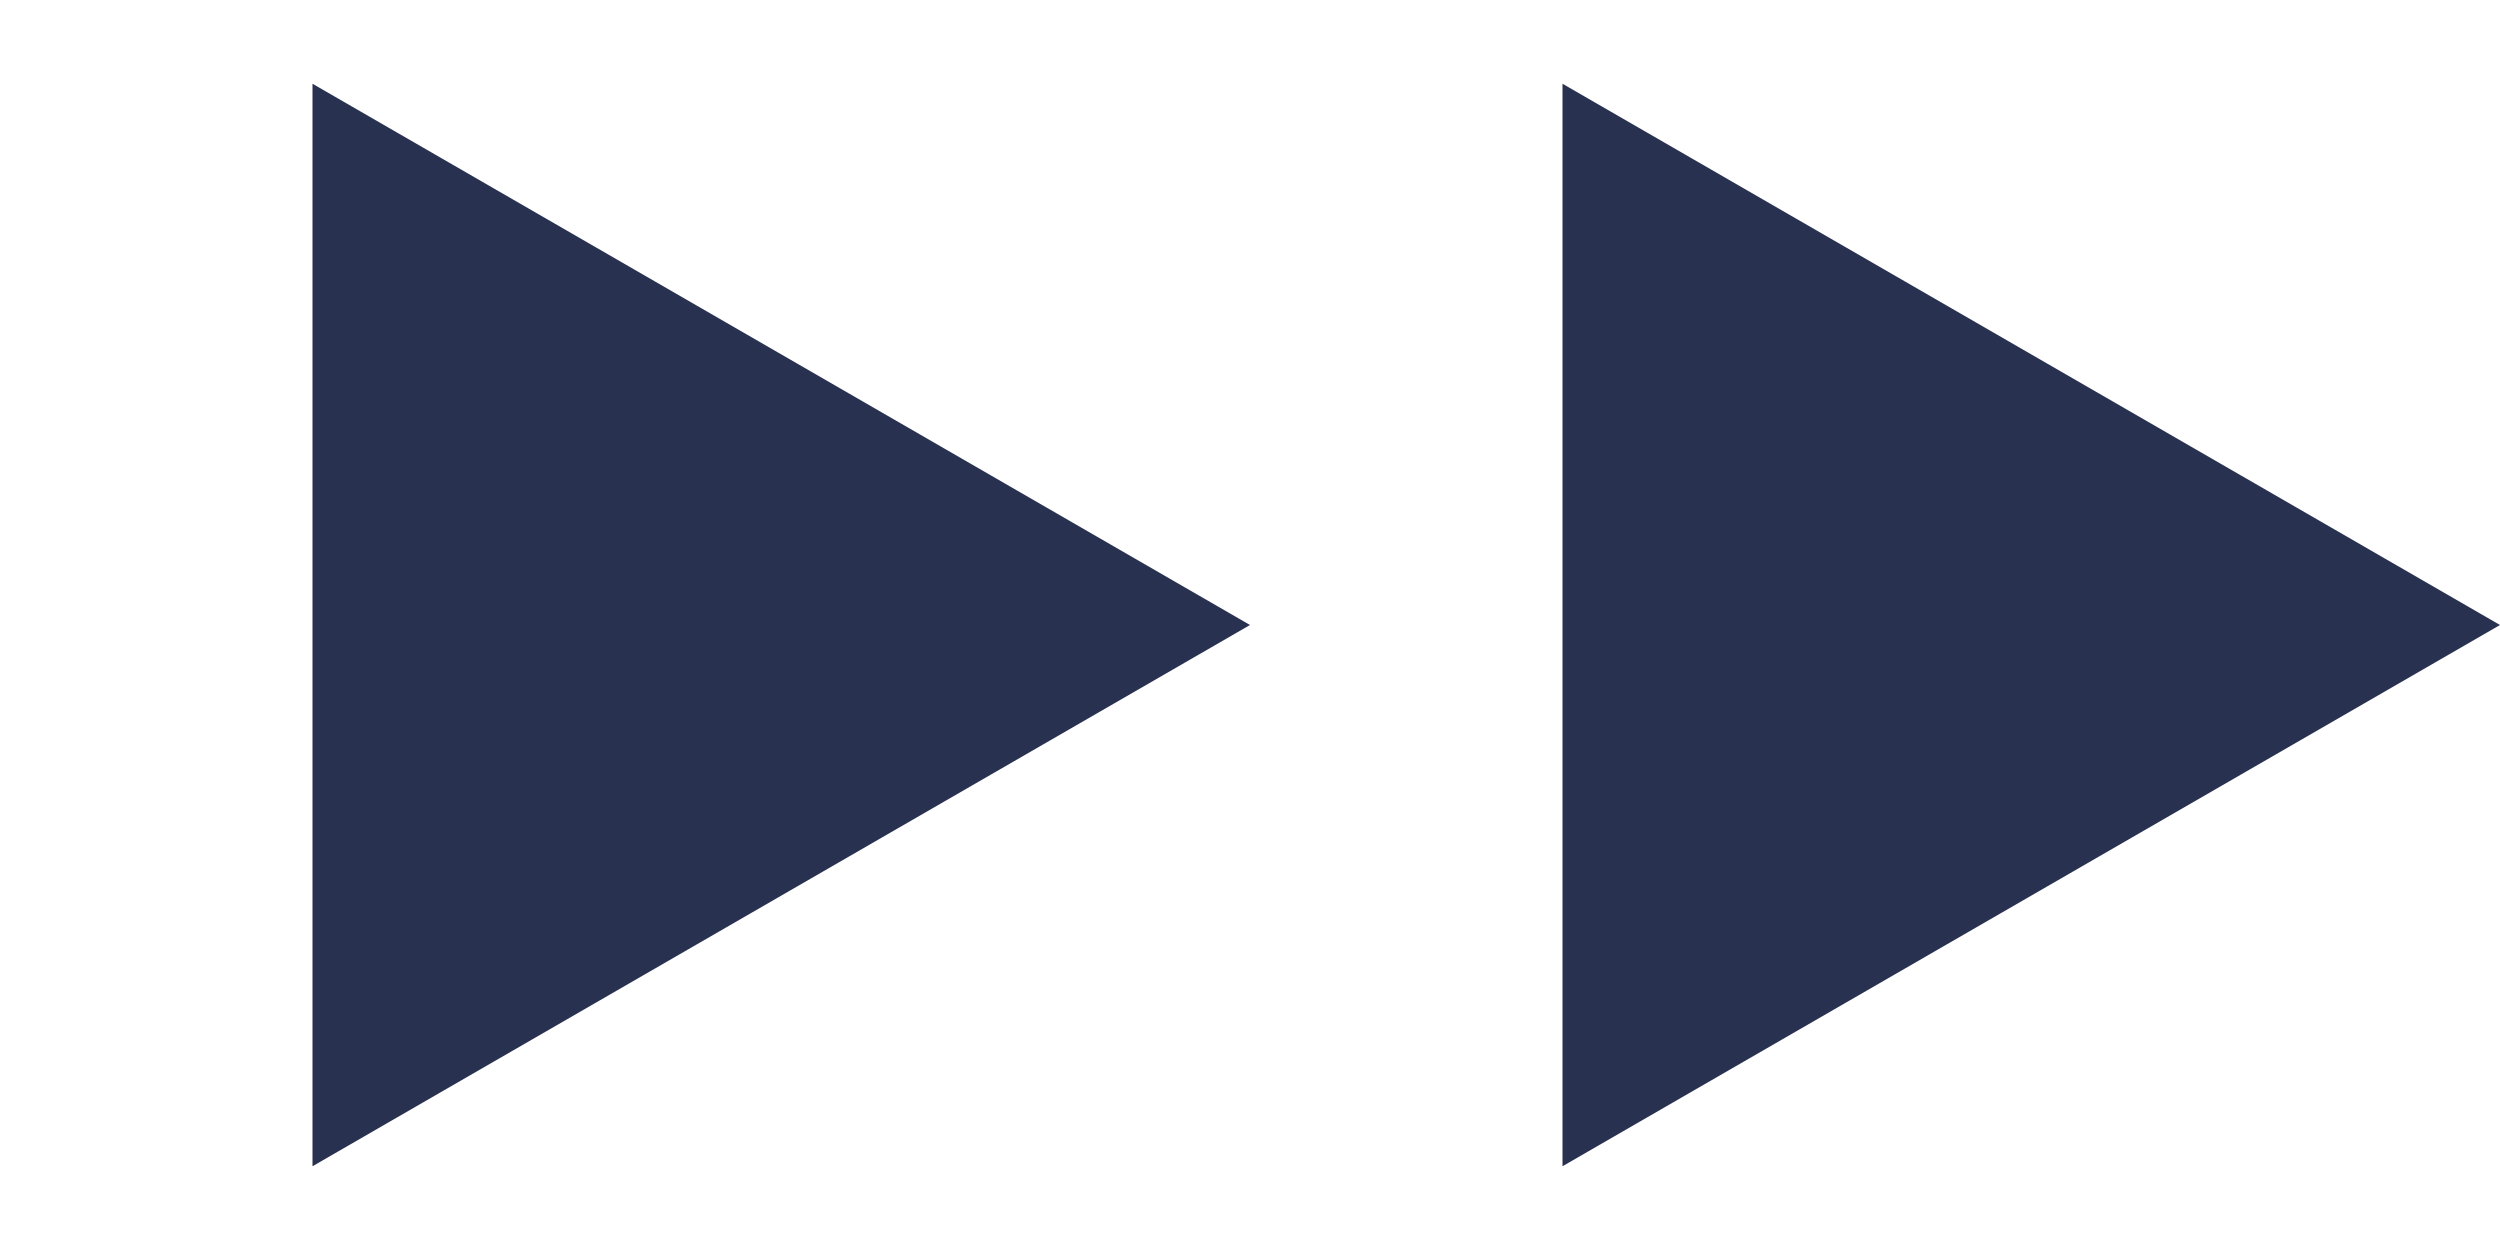
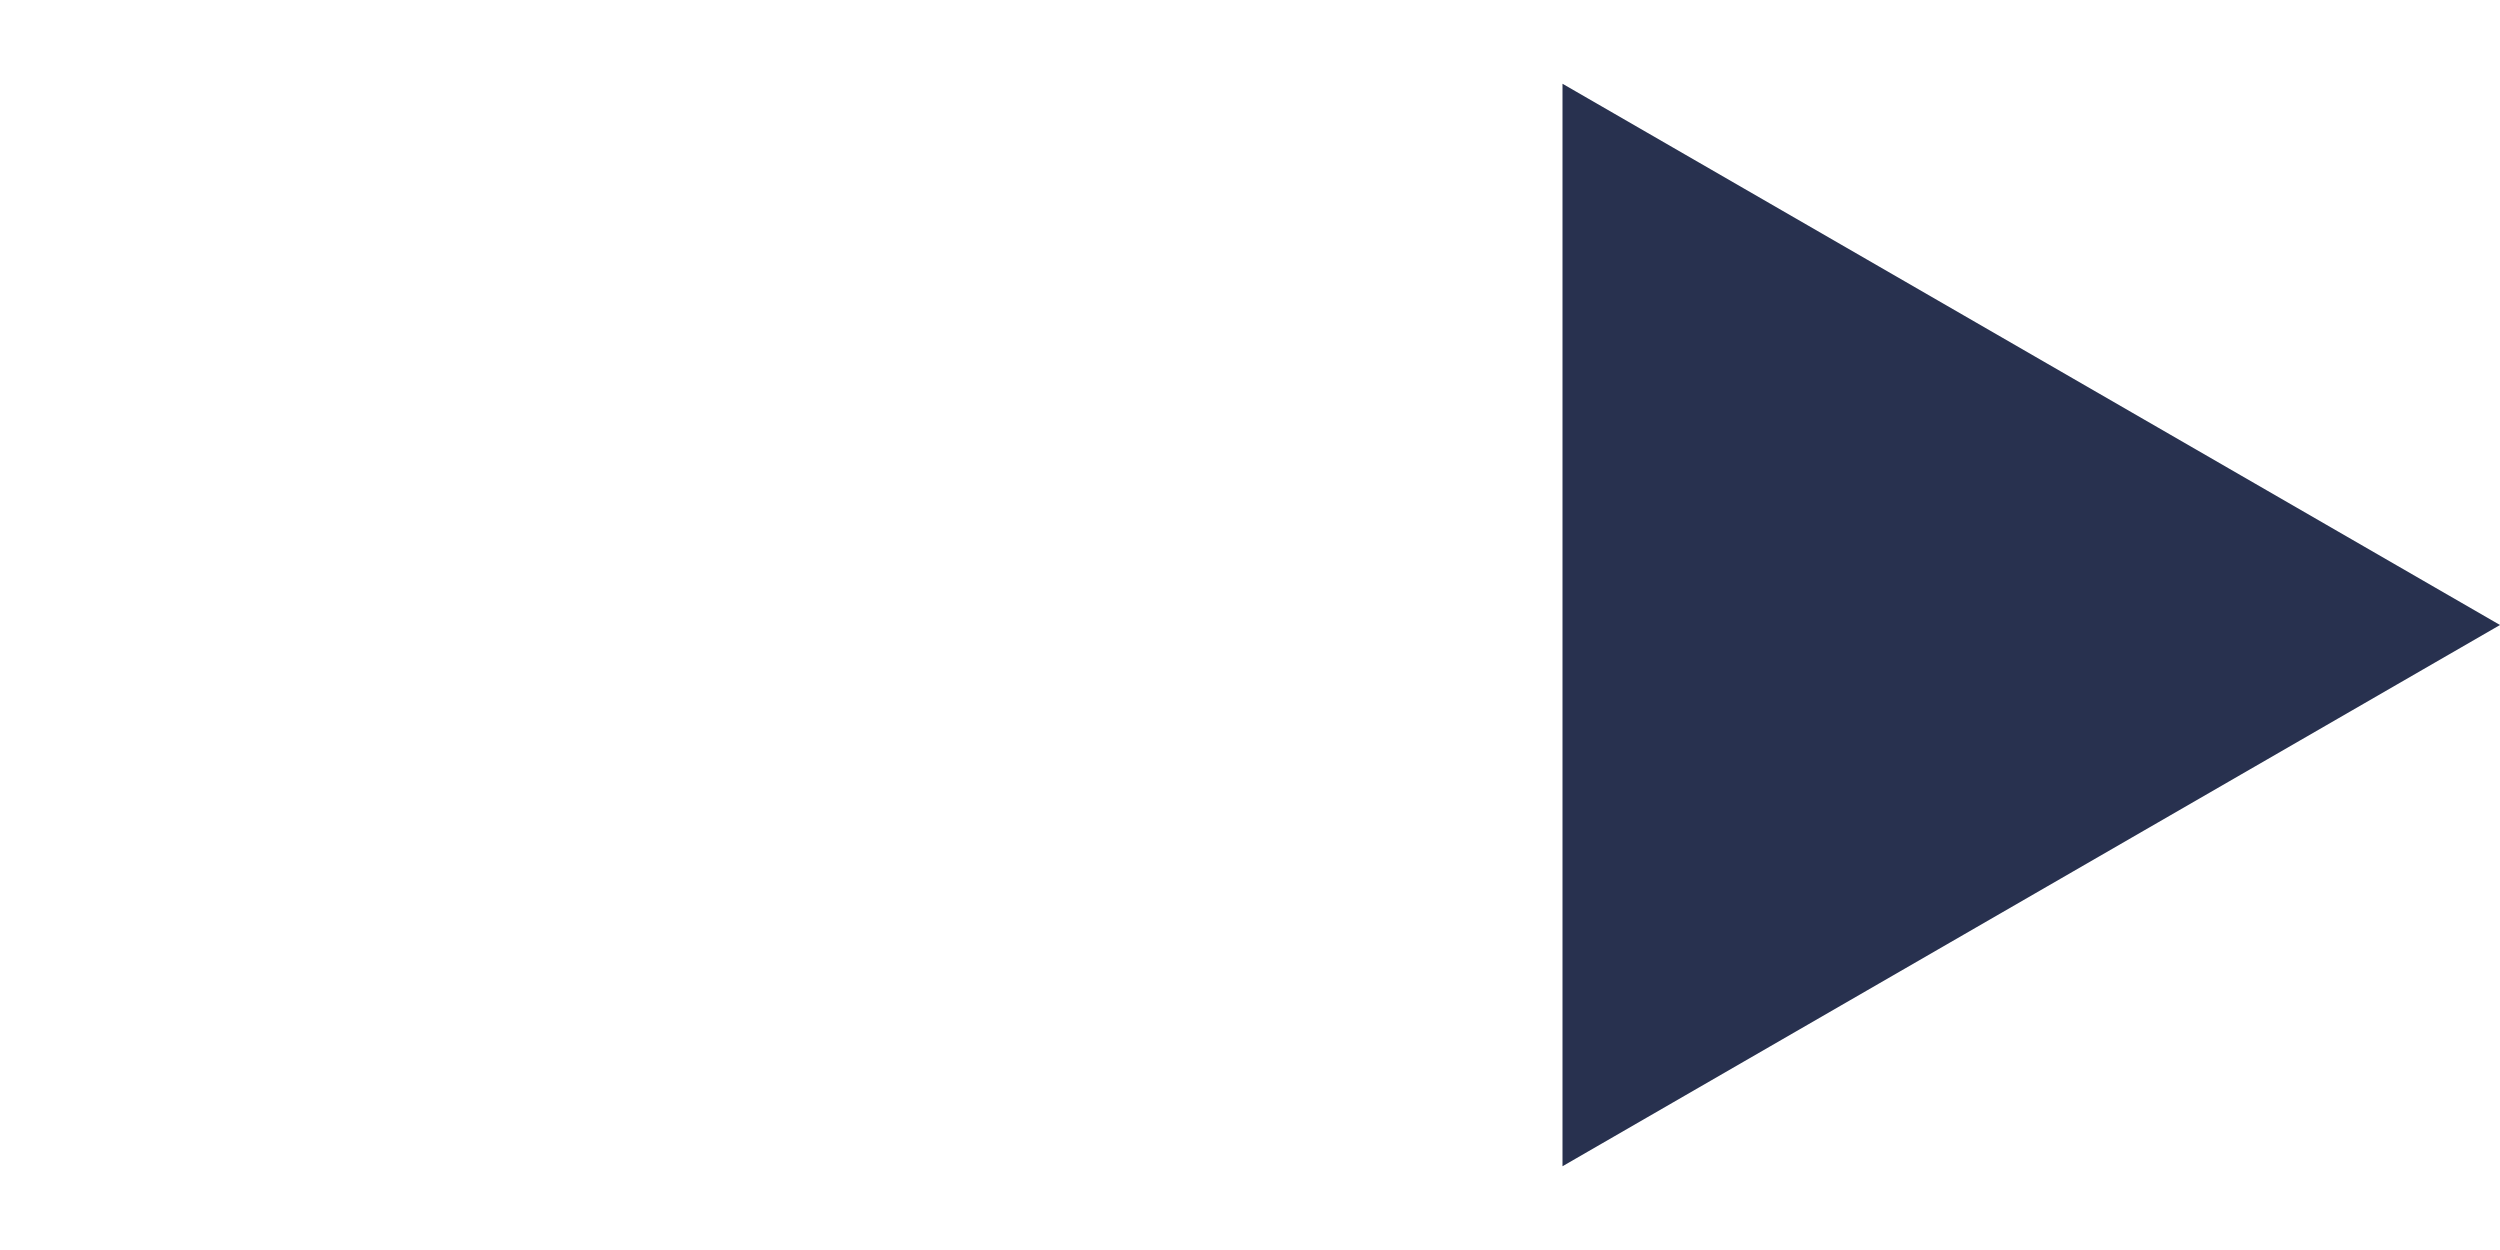
<svg xmlns="http://www.w3.org/2000/svg" width="54" height="27" viewBox="0 0 54 27" fill="none">
  <path d="M54 13.5L33.75 25.191L33.75 1.809L54 13.5Z" fill="#28314F" />
-   <path d="M27 13.5L6.75 25.191L6.75 1.809L27 13.5Z" fill="#28314F" />
</svg>